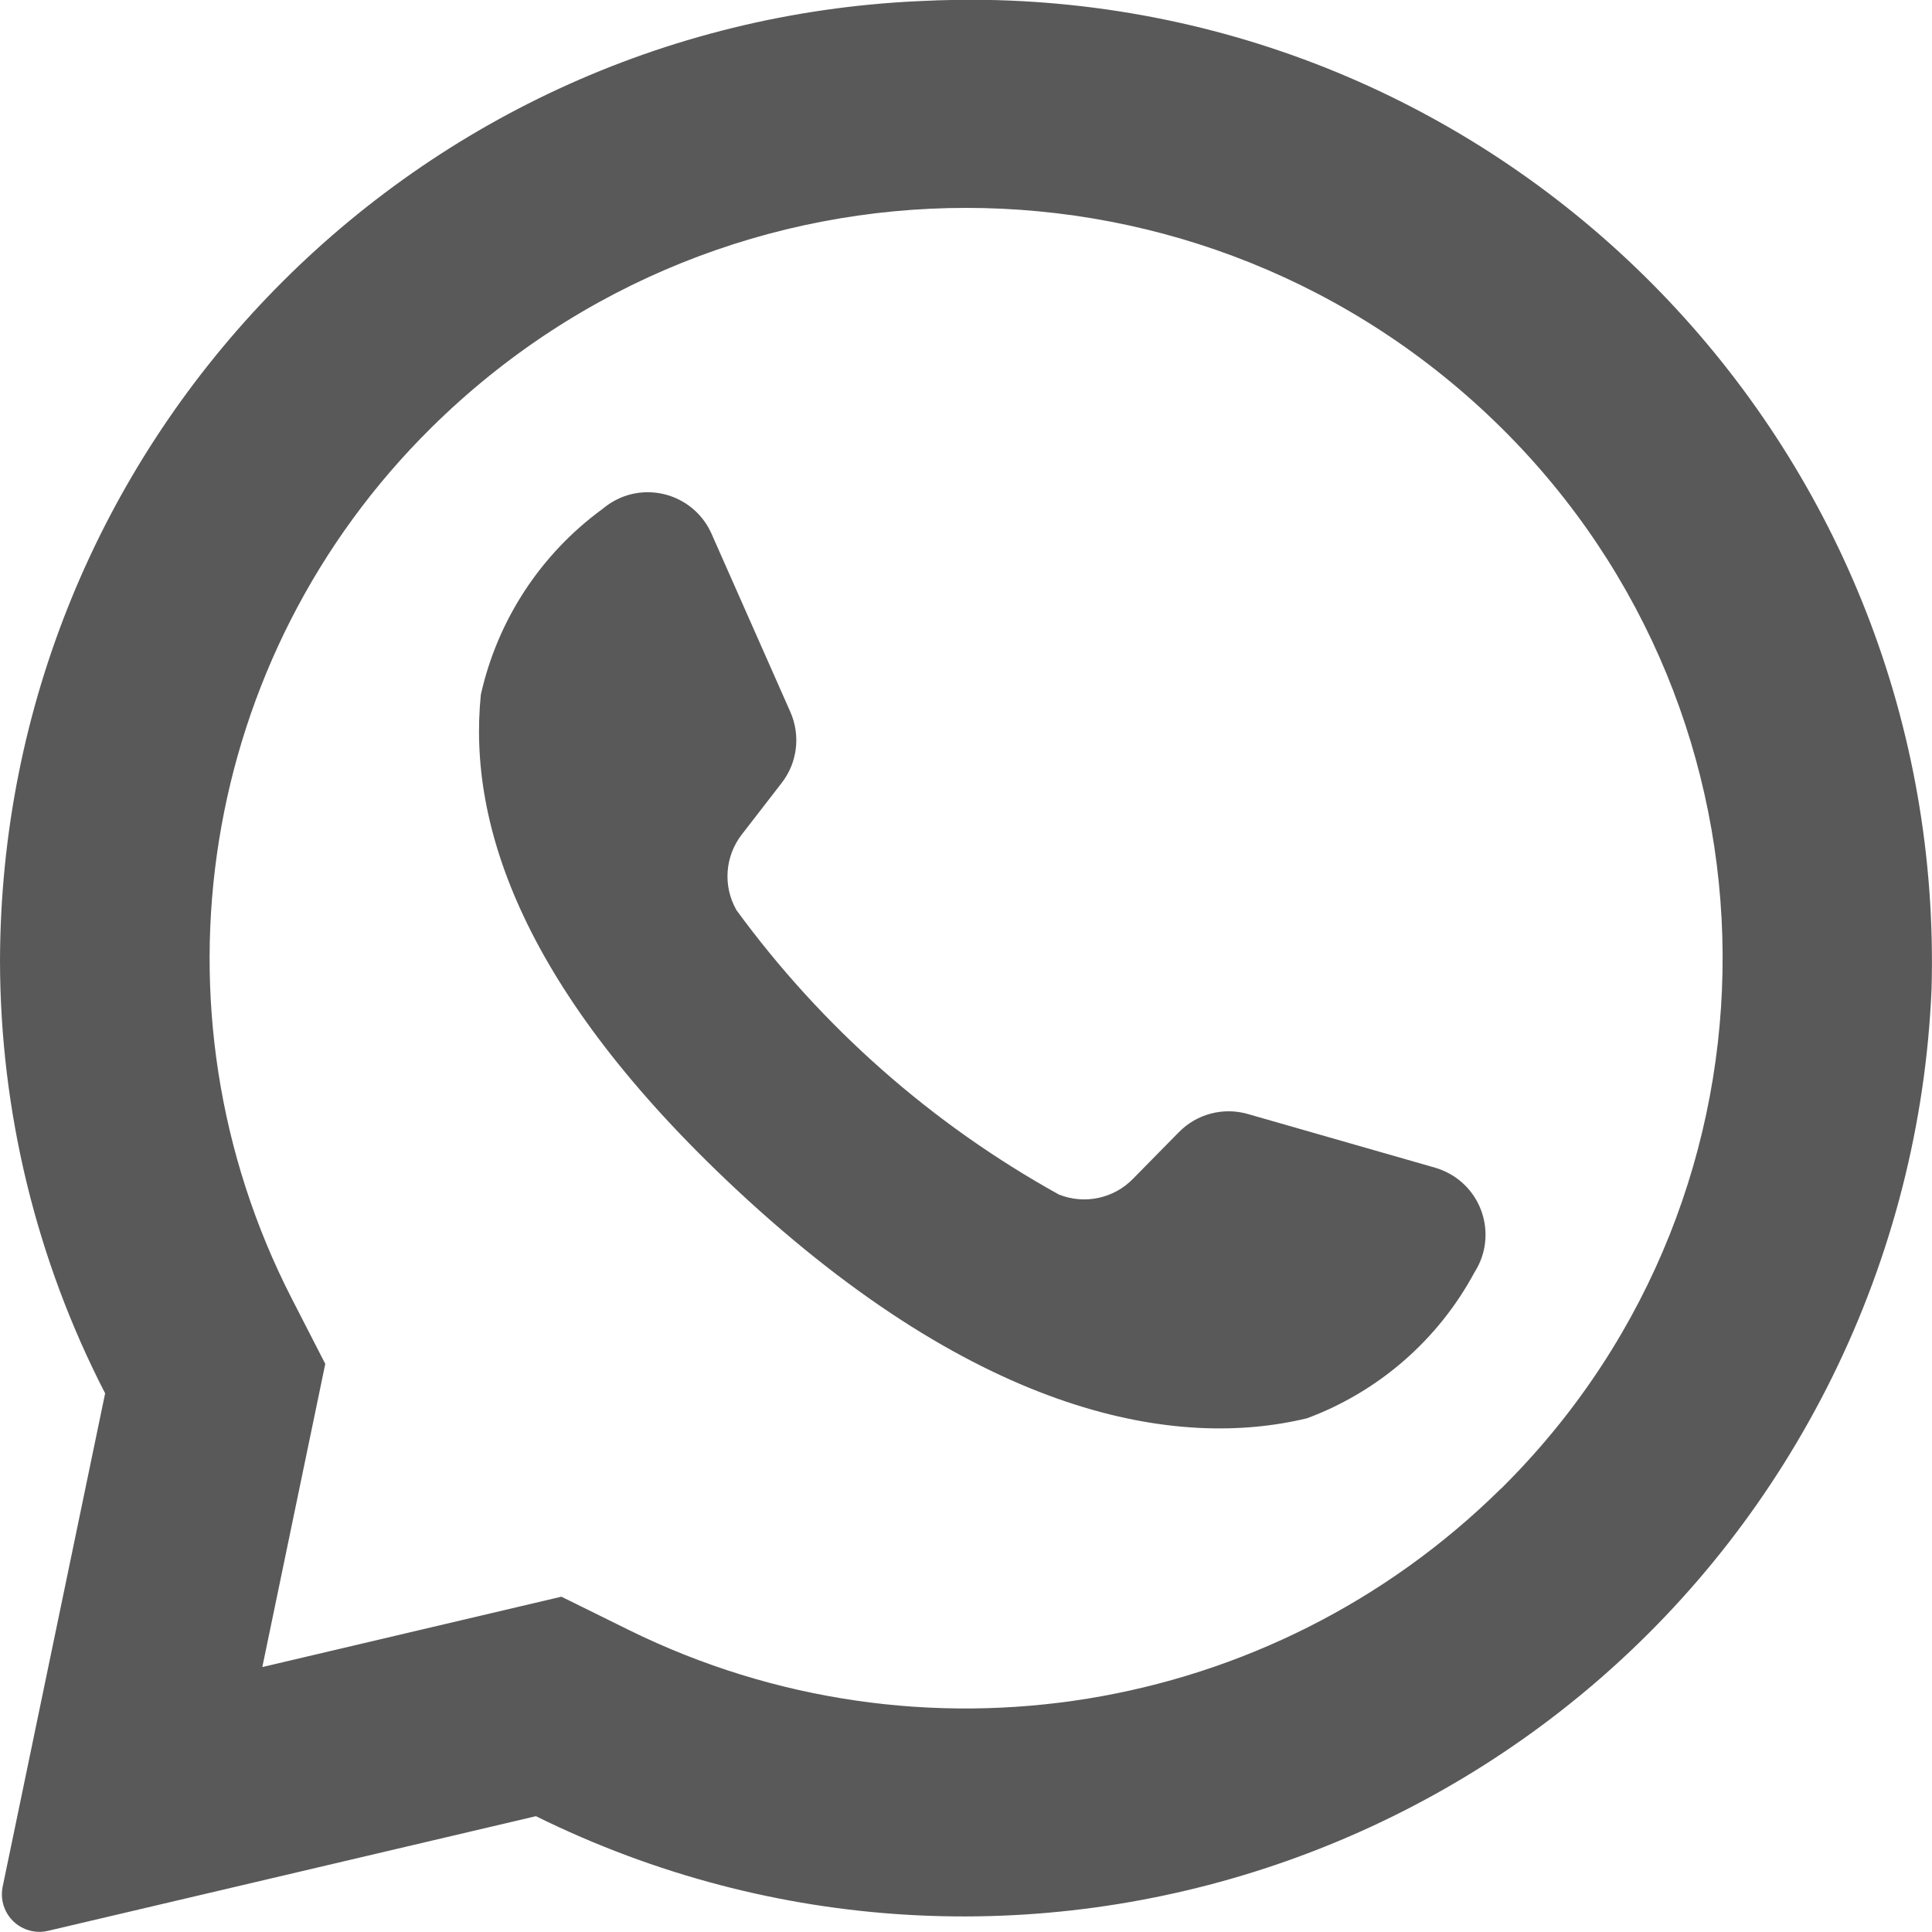
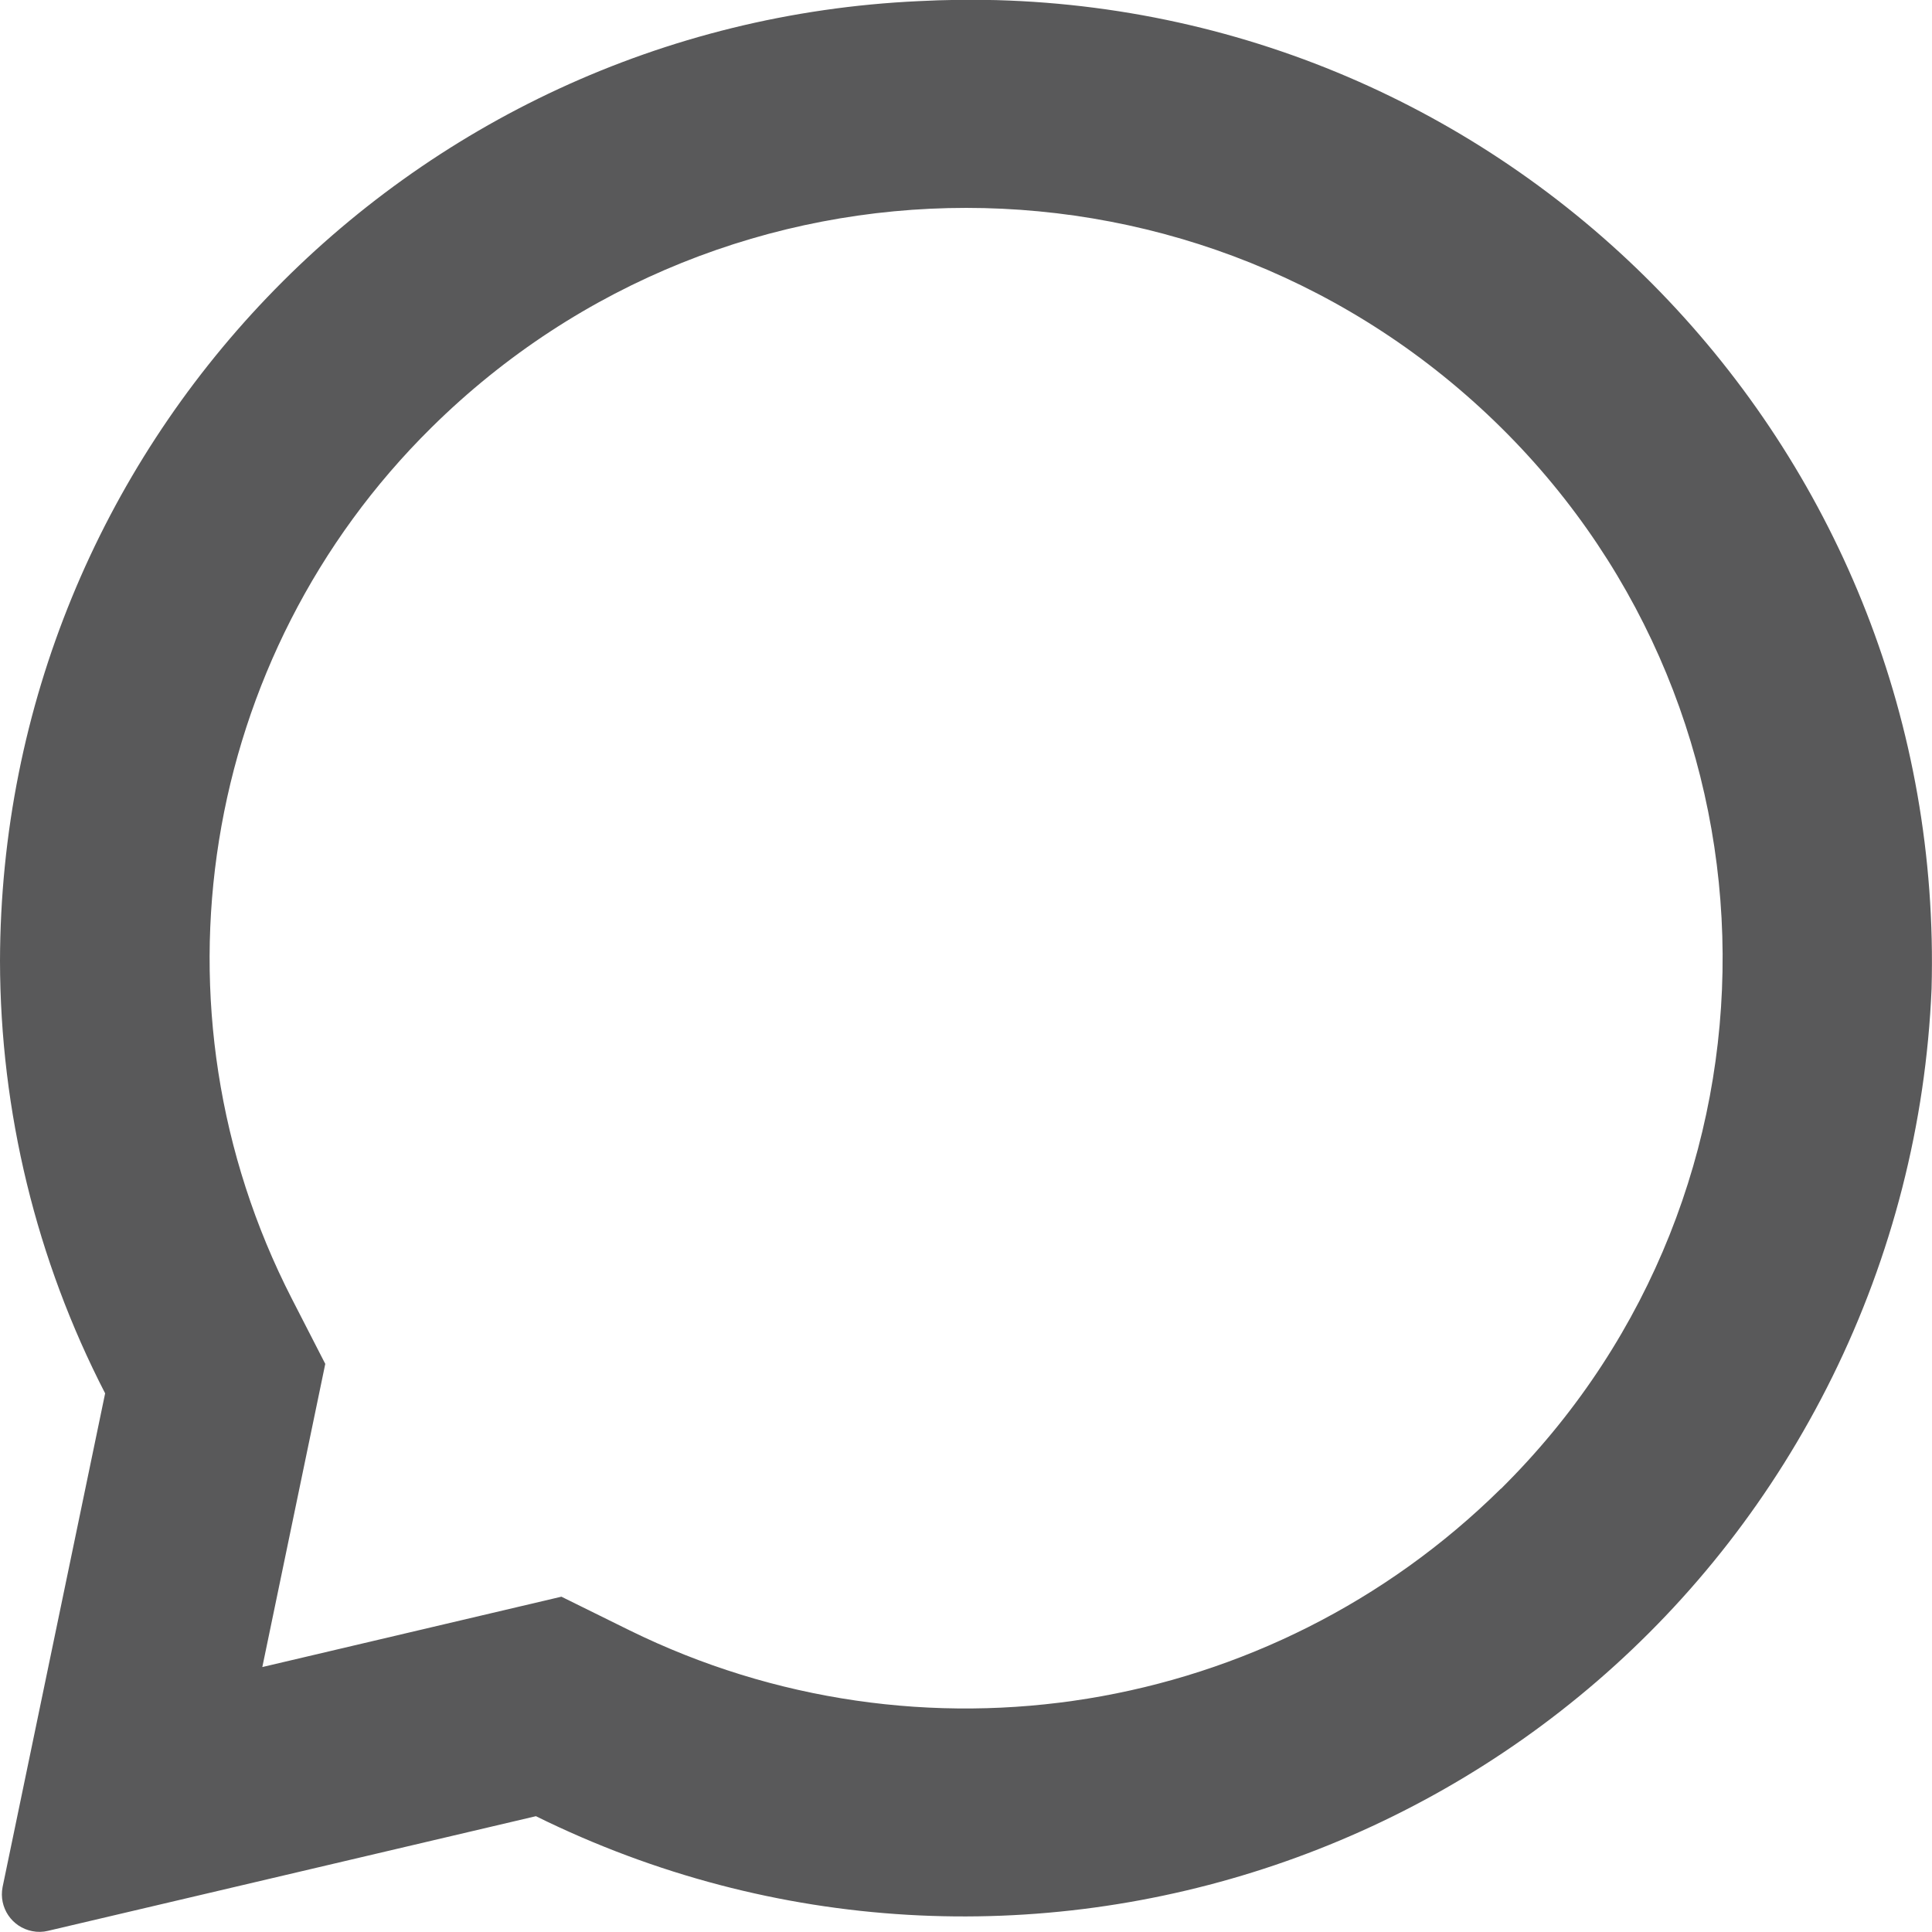
<svg xmlns="http://www.w3.org/2000/svg" version="1.1" id="Camada_1" x="0px" y="0px" width="36px" height="36px" viewBox="0 0 36 36" enable-background="new 0 0 36 36" xml:space="preserve">
  <g id="whatsapp" transform="translate(-1.69 0)">
    <path id="Caminho_7932" fill="#59595A" d="M18.81,0.021C9.244,0.461,1.709,8.334,1.69,17.91c0.005,2.802,0.676,5.563,1.959,8.053   l-1.911,9.2c-0.074,0.38,0.173,0.747,0.552,0.821c0.098,0.02,0.199,0.018,0.296-0.006l9.09-2.136   c8.932,4.41,19.747,0.745,24.157-8.187c1.113-2.256,1.743-4.718,1.849-7.23c0.274-9.899-7.527-18.148-17.427-18.423   C19.773-0.01,19.291-0.004,18.81,0.021z M29.656,27.74c-4.3,4.246-10.816,5.305-16.239,2.637l-1.266-0.625l-5.573,1.311   l1.173-5.649L7.128,24.2c-2.769-5.398-1.716-11.969,2.6-16.232c5.522-5.459,14.409-5.459,19.933,0   c5.459,5.397,5.51,14.198,0.113,19.657c-0.038,0.039-0.076,0.076-0.113,0.114L29.656,27.74z" />
-     <path id="Caminho_7933" fill="#59595A" d="M28.43,21.758l-3.488-1c-0.459-0.132-0.953-0.002-1.287,0.34l-0.854,0.868   c-0.358,0.368-0.904,0.483-1.381,0.292c-2.364-1.31-4.414-3.118-6.008-5.3c-0.254-0.446-0.215-1.002,0.1-1.408l0.745-0.963   c0.292-0.377,0.353-0.885,0.16-1.321l-1.468-3.319c-0.29-0.657-1.058-0.954-1.714-0.664c-0.114,0.051-0.221,0.118-0.316,0.199   c-1.152,0.84-1.958,2.07-2.269,3.461c-0.248,2.444,0.8,5.525,4.764,9.224c4.579,4.274,8.246,4.838,10.632,4.26   c1.336-0.497,2.445-1.464,3.119-2.719c0.388-0.604,0.211-1.409-0.394-1.796C28.665,21.845,28.55,21.793,28.43,21.758z" />
  </g>
</svg>